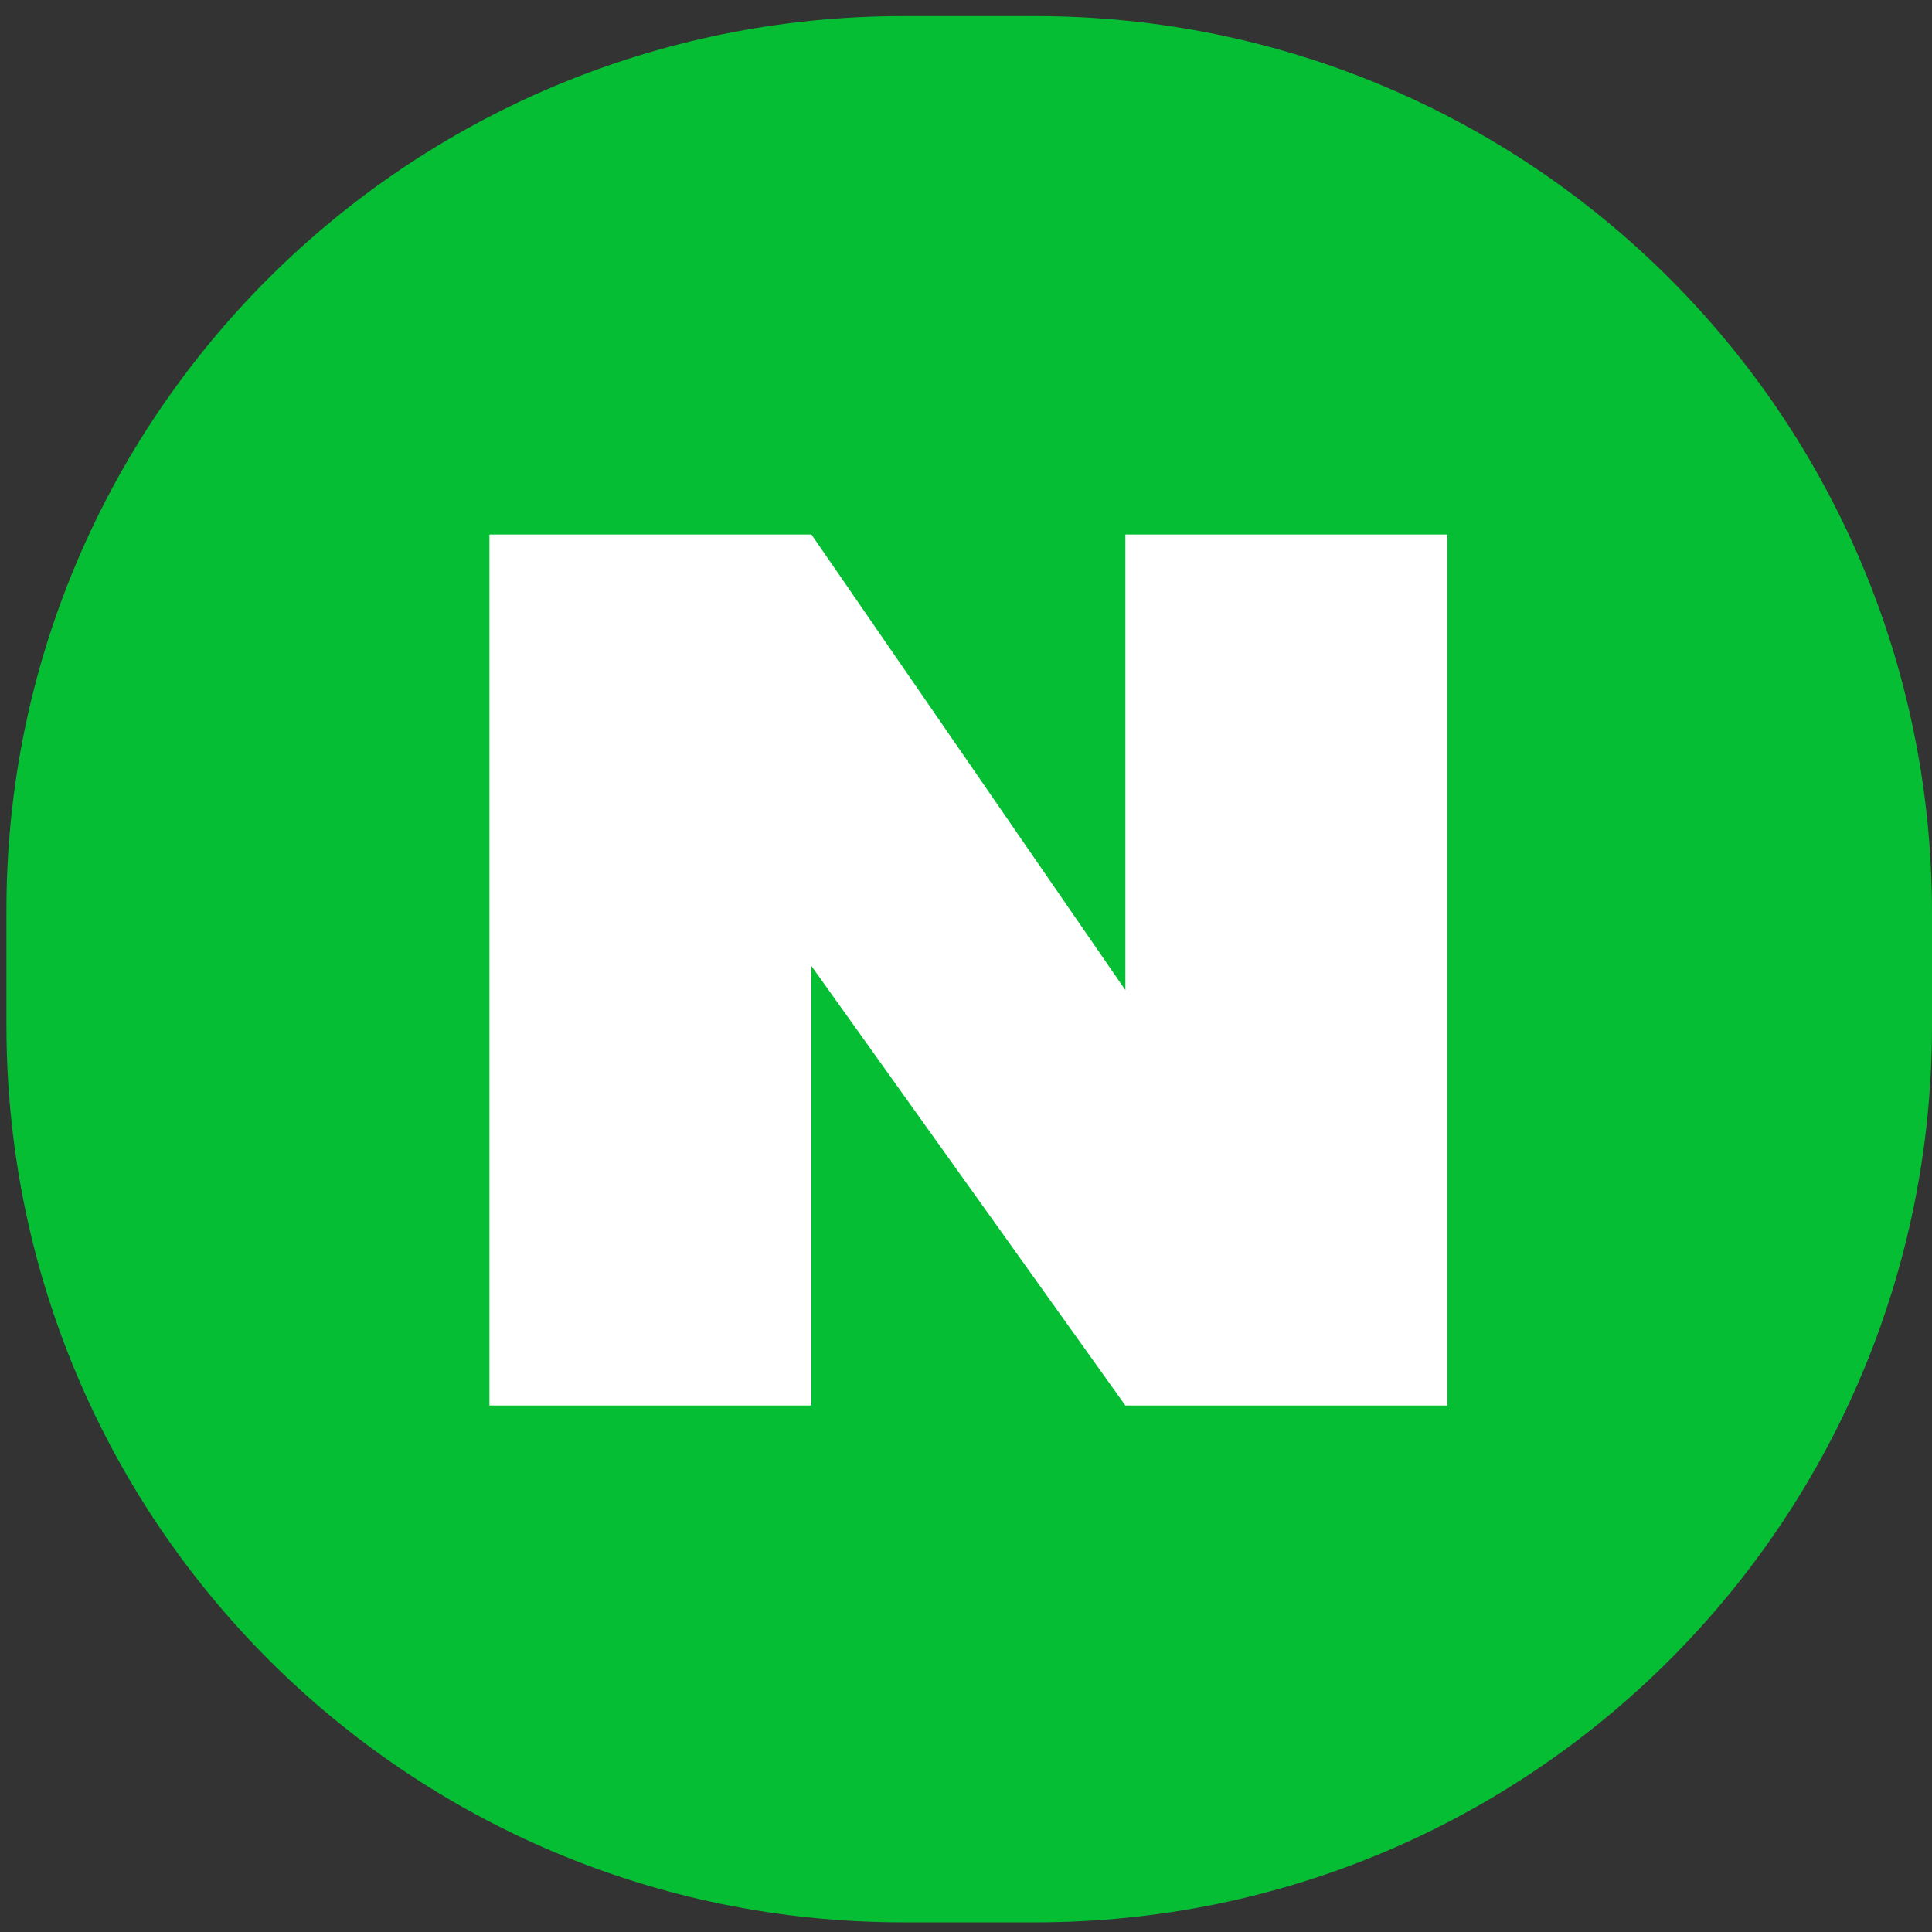
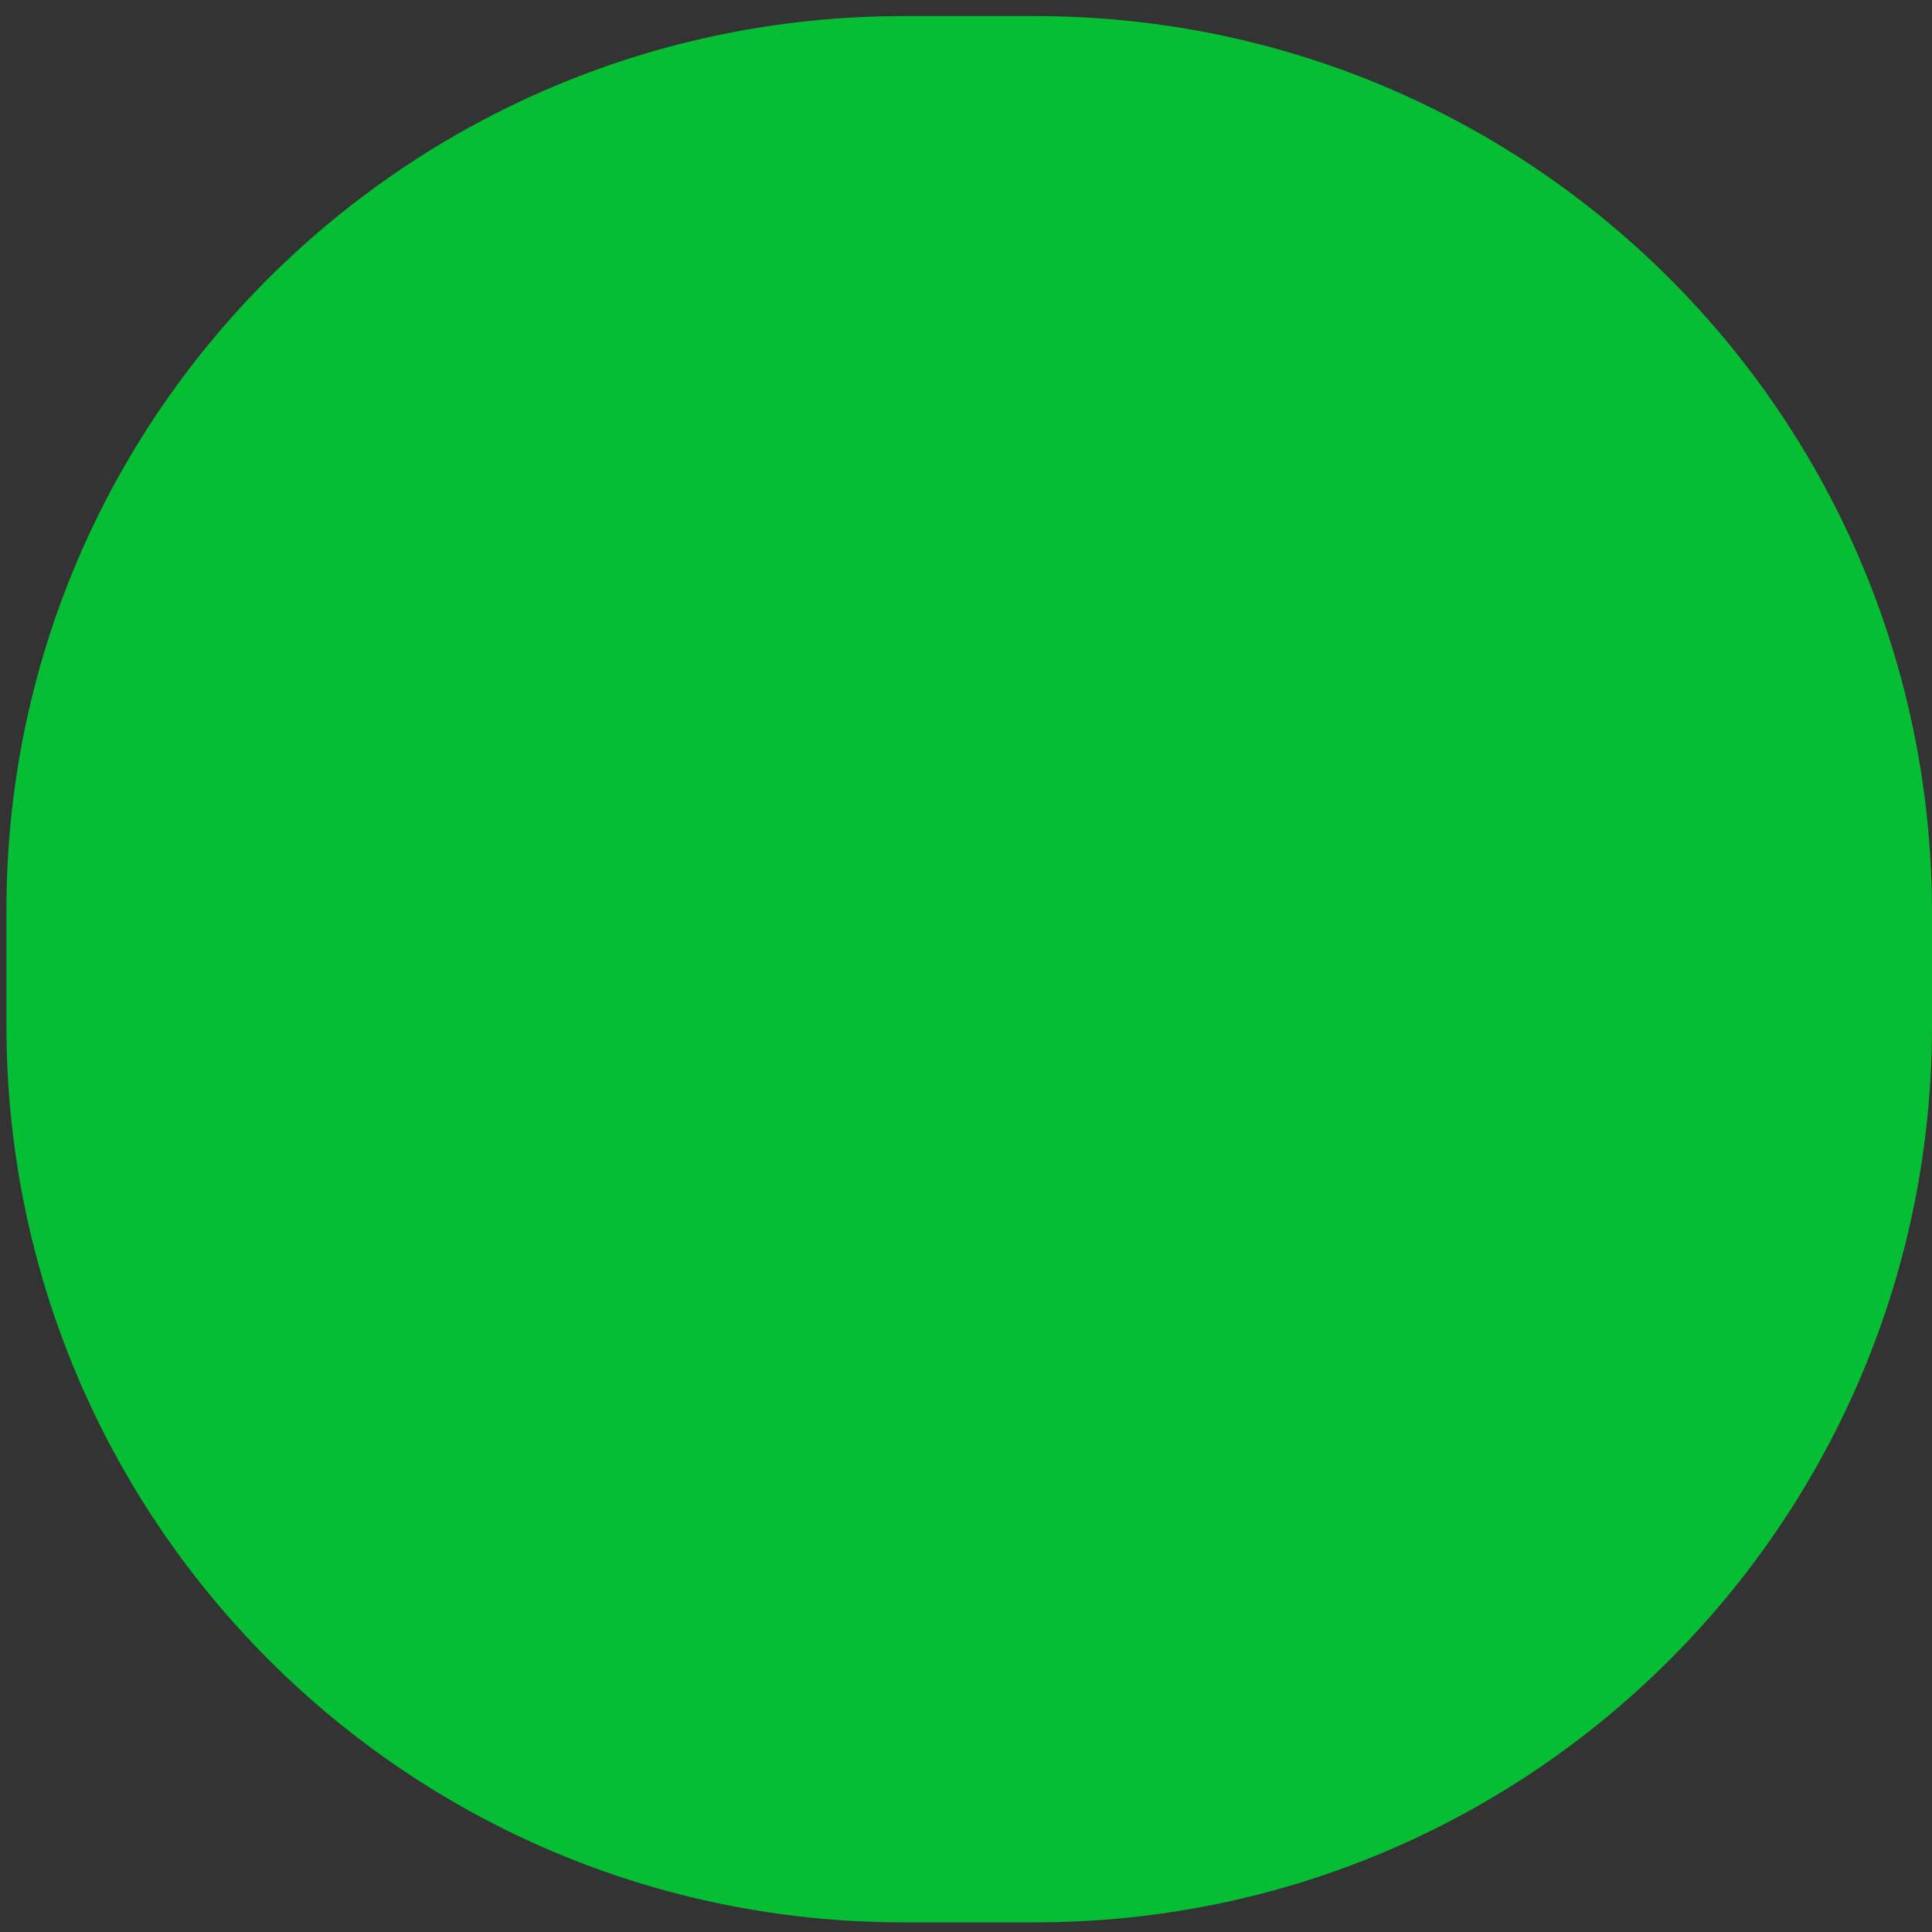
<svg xmlns="http://www.w3.org/2000/svg" version="1.1" id="GRAPHICS" x="0px" y="0px" viewBox="0 0 120 120" style="enable-background:new 0 0 120 120;" xml:space="preserve">
  <rect x="0" y="0" width="120" height="120" fill="#333333" stroke="none" />
  <style type="text/css">
	.st0{fill:#06BE34;}
	.st1{fill:#FFFFFF;}
</style>
  <g>
    <g>
      <g>
        <path class="st0" d="M64.3,119.4h-8.2c-30.8,0-55.7-24.9-55.7-55.7l0-7C0.3,25.9,25.3,1,56.1,1h8.2C95.1,1,120,25.9,120,56.7v7     C120,94.5,95.1,119.4,64.3,119.4z" />
      </g>
      <g>
-         <polygon class="st1" points="89.9,33.2 89.9,87.3 69.9,87.3 50.4,60 50.4,87.3 30.4,87.3 30.4,33.2 50.4,33.2 69.9,61.5      69.9,33.2    " />
-       </g>
+         </g>
    </g>
  </g>
</svg>